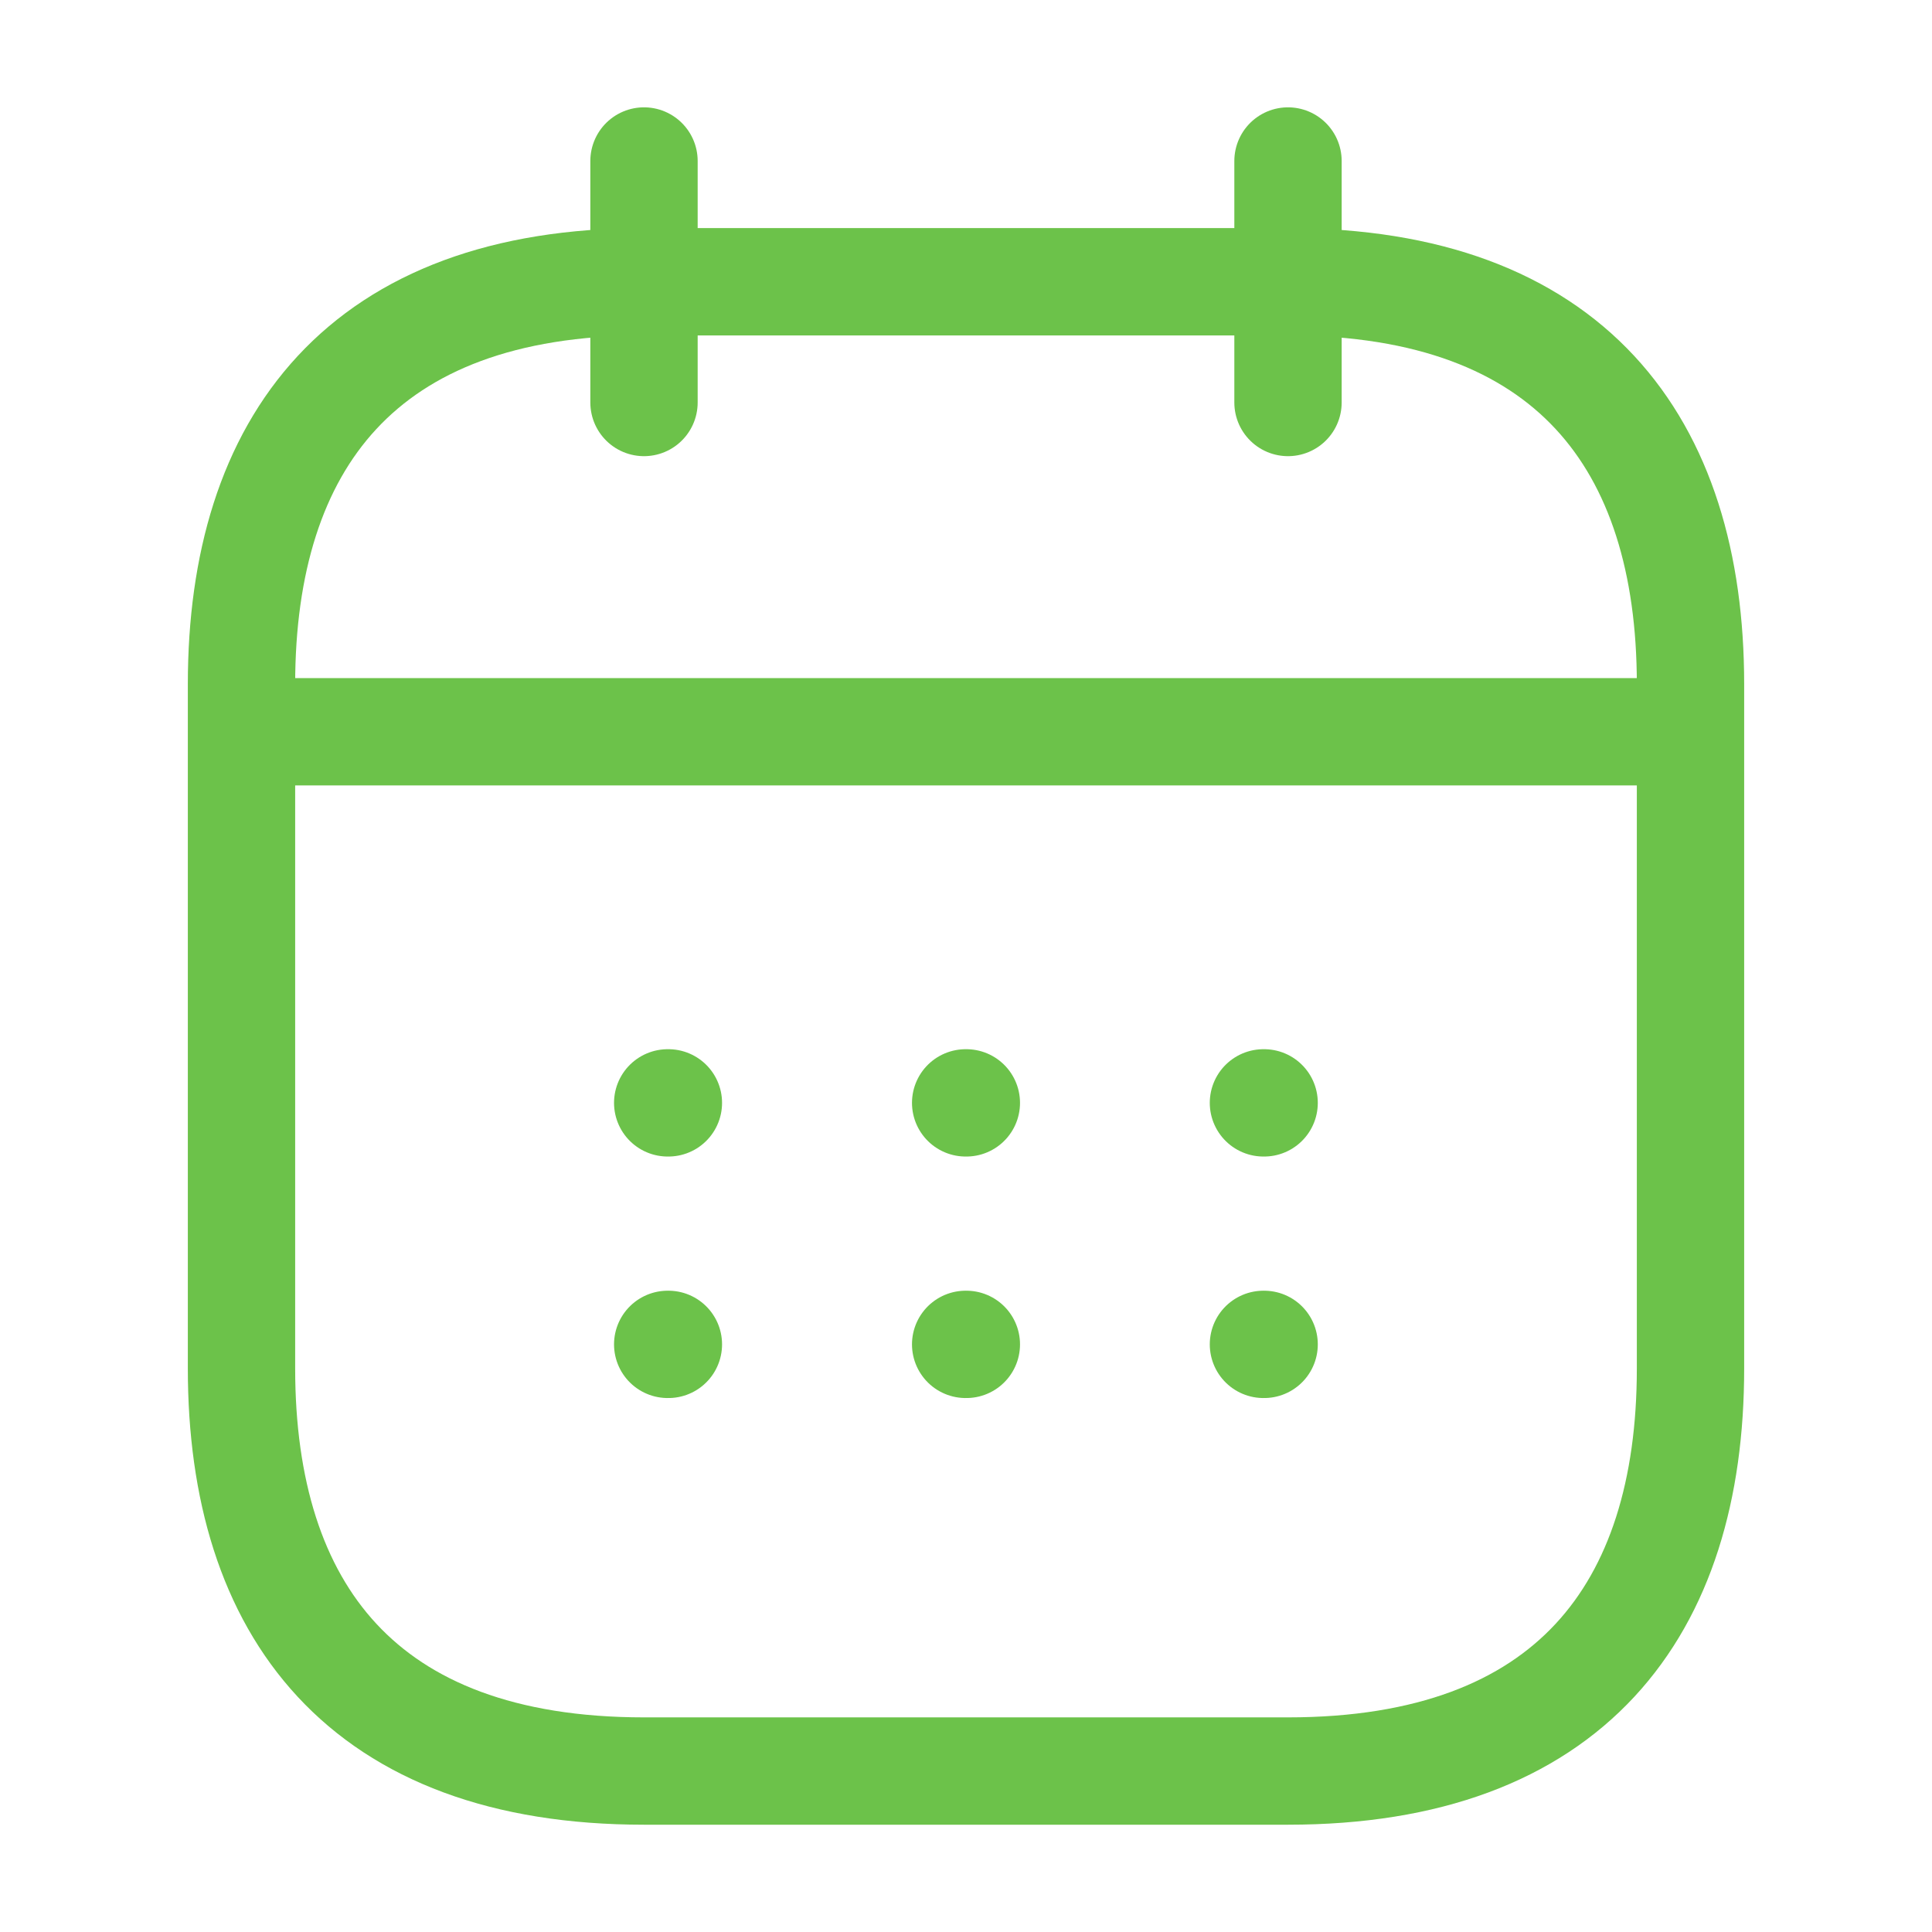
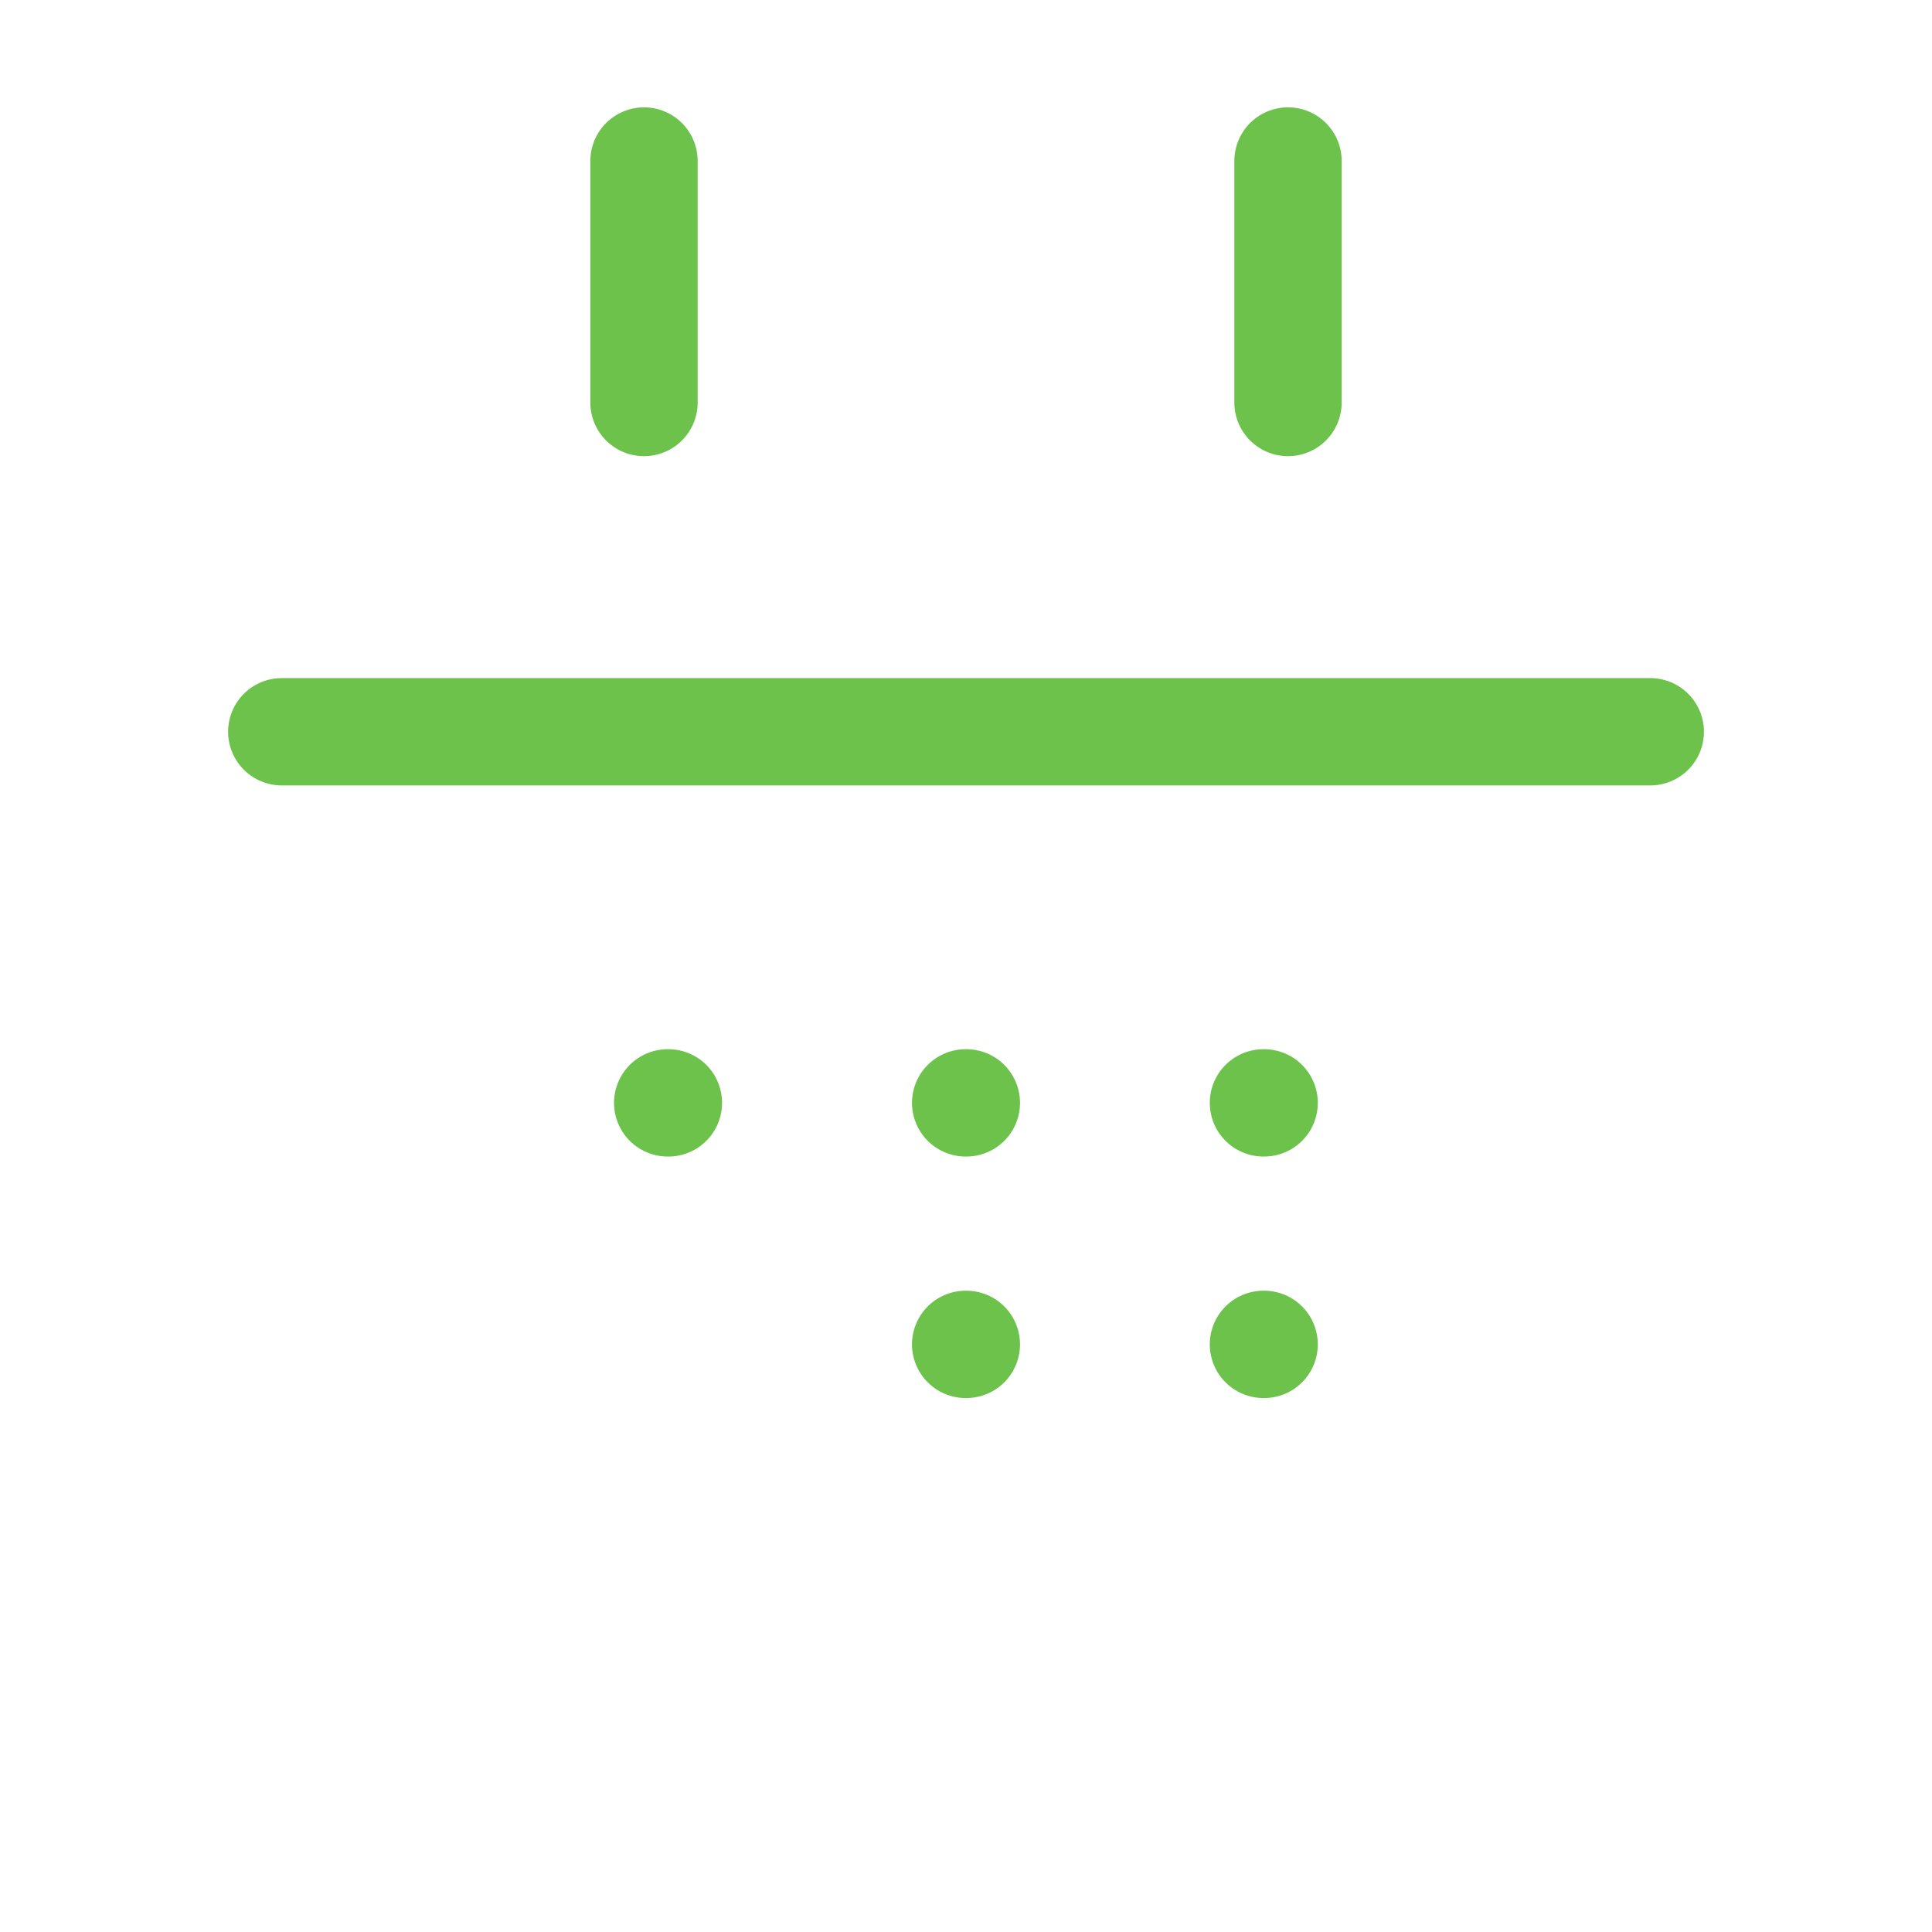
<svg xmlns="http://www.w3.org/2000/svg" id="calendar" width="45" height="45" viewBox="0 0 45 45">
  <path id="Vector" d="M0,0V5.625" transform="translate(15 3.75)" fill="none" stroke="#6cc24a" stroke-linecap="round" stroke-linejoin="round" stroke-width="2.5" />
  <path id="Vector-2" data-name="Vector" d="M0,0V5.625" transform="translate(30 3.75)" fill="none" stroke="#6cc24a" stroke-linecap="round" stroke-linejoin="round" stroke-width="2.5" />
  <path id="Vector-3" data-name="Vector" d="M0,0H31.875" transform="translate(6.563 17.044)" fill="none" stroke="#6cc24a" stroke-linecap="round" stroke-linejoin="round" stroke-width="2.5" />
-   <path id="Vector-4" data-name="Vector" d="M33.75,9.375V25.313c0,5.625-2.812,9.375-9.375,9.375h-15C2.813,34.688,0,30.938,0,25.313V9.375C0,3.75,2.813,0,9.375,0h15C30.938,0,33.75,3.75,33.75,9.375Z" transform="translate(5.625 6.563)" fill="none" stroke="#6cc24a" stroke-linecap="round" stroke-linejoin="round" stroke-width="2.5" />
  <path id="Vector-5" data-name="Vector" d="M0,0H45V45H0Z" fill="none" opacity="0" />
  <path id="Vector-6" data-name="Vector" d="M.495.5H.511" transform="translate(28.933 25.188)" fill="none" stroke="#6cc24a" stroke-linecap="round" stroke-linejoin="round" stroke-width="2.5" />
  <path id="Vector-7" data-name="Vector" d="M.495.5H.511" transform="translate(28.933 30.813)" fill="none" stroke="#6cc24a" stroke-linecap="round" stroke-linejoin="round" stroke-width="2.5" />
  <path id="Vector-8" data-name="Vector" d="M.495.5H.511" transform="translate(21.997 25.188)" fill="none" stroke="#6cc24a" stroke-linecap="round" stroke-linejoin="round" stroke-width="2.5" />
  <path id="Vector-9" data-name="Vector" d="M.495.5H.511" transform="translate(21.997 30.813)" fill="none" stroke="#6cc24a" stroke-linecap="round" stroke-linejoin="round" stroke-width="2.5" />
  <path id="Vector-10" data-name="Vector" d="M.495.5H.511" transform="translate(15.057 25.188)" fill="none" stroke="#6cc24a" stroke-linecap="round" stroke-linejoin="round" stroke-width="2.5" />
-   <path id="Vector-11" data-name="Vector" d="M.495.5H.511" transform="translate(15.057 30.813)" fill="none" stroke="#6cc24a" stroke-linecap="round" stroke-linejoin="round" stroke-width="2.5" />
</svg>